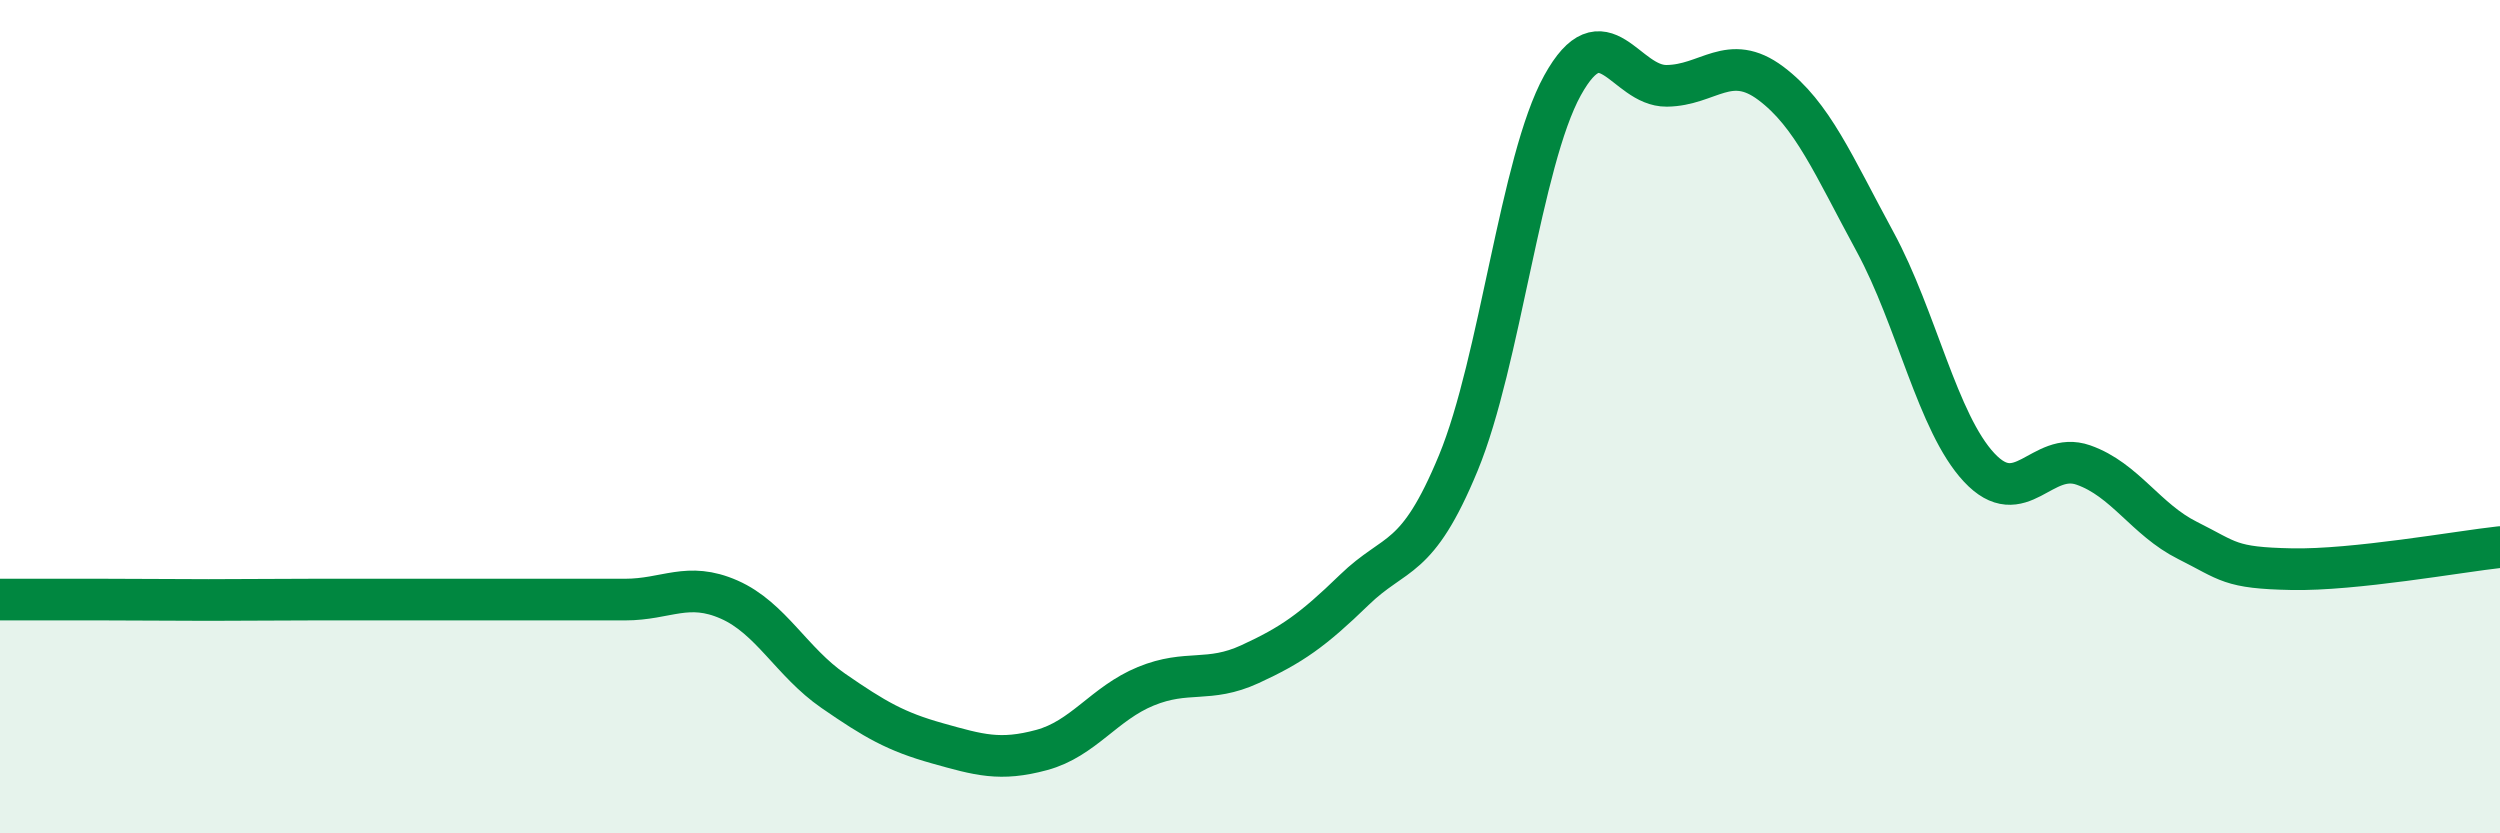
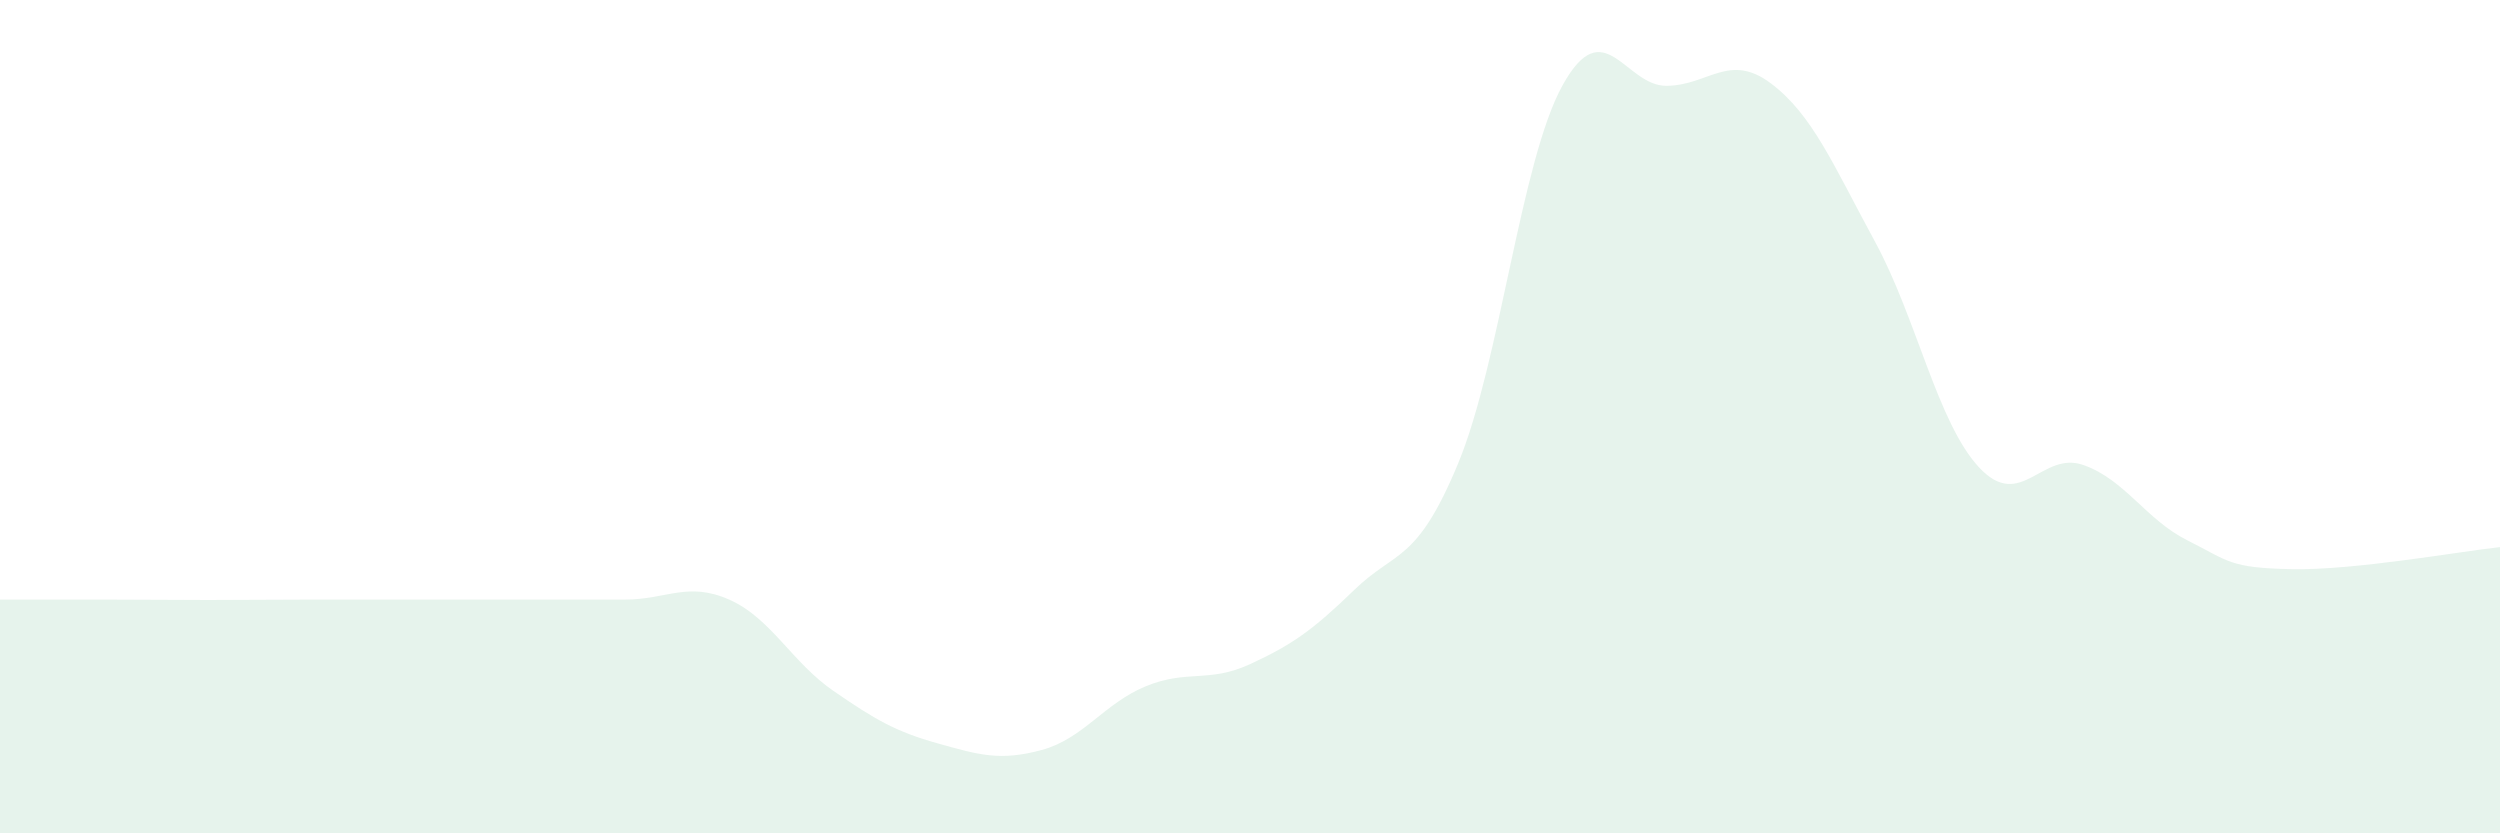
<svg xmlns="http://www.w3.org/2000/svg" width="60" height="20" viewBox="0 0 60 20">
  <path d="M 0,14.39 C 0.5,14.39 1.5,14.39 2.5,14.39 C 3.5,14.39 4,14.4 5,14.4 C 6,14.4 6.5,14.39 7.5,14.39 C 8.5,14.39 9,14.39 10,14.39 C 11,14.39 11.5,14.39 12.5,14.39 C 13.5,14.39 14,14.39 15,14.39 C 16,14.39 16.5,13.95 17.5,14.39 C 18.5,14.83 19,15.89 20,16.58 C 21,17.27 21.5,17.56 22.5,17.84 C 23.5,18.12 24,18.27 25,18 C 26,17.73 26.5,16.88 27.5,16.47 C 28.5,16.06 29,16.4 30,15.94 C 31,15.48 31.5,15.13 32.5,14.16 C 33.5,13.19 34,13.53 35,11.11 C 36,8.69 36.5,3.86 37.5,2.05 C 38.5,0.24 39,2.07 40,2.06 C 41,2.05 41.5,1.25 42.5,2 C 43.5,2.75 44,3.96 45,5.8 C 46,7.64 46.5,10.15 47.5,11.22 C 48.5,12.29 49,10.81 50,11.16 C 51,11.51 51.5,12.47 52.5,12.97 C 53.5,13.47 53.5,13.63 55,13.66 C 56.5,13.69 59,13.24 60,13.13L60 20L0 20Z" fill="#008740" opacity="0.1" stroke-linecap="round" stroke-linejoin="round" />
-   <path d="M 0,14.39 C 0.5,14.39 1.5,14.39 2.5,14.39 C 3.5,14.39 4,14.4 5,14.4 C 6,14.4 6.5,14.39 7.5,14.39 C 8.5,14.39 9,14.39 10,14.39 C 11,14.39 11.5,14.39 12.5,14.39 C 13.5,14.39 14,14.39 15,14.39 C 16,14.39 16.5,13.95 17.5,14.39 C 18.5,14.83 19,15.89 20,16.58 C 21,17.27 21.5,17.56 22.5,17.84 C 23.5,18.12 24,18.27 25,18 C 26,17.73 26.5,16.88 27.5,16.47 C 28.5,16.06 29,16.4 30,15.94 C 31,15.48 31.5,15.13 32.5,14.16 C 33.5,13.19 34,13.53 35,11.11 C 36,8.69 36.5,3.86 37.5,2.05 C 38.5,0.24 39,2.07 40,2.06 C 41,2.05 41.5,1.25 42.5,2 C 43.5,2.75 44,3.96 45,5.8 C 46,7.64 46.5,10.15 47.5,11.22 C 48.5,12.29 49,10.81 50,11.16 C 51,11.51 51.5,12.47 52.5,12.97 C 53.5,13.47 53.5,13.63 55,13.66 C 56.5,13.69 59,13.24 60,13.13" stroke="#008740" stroke-width="1" fill="none" stroke-linecap="round" stroke-linejoin="round" />
</svg>